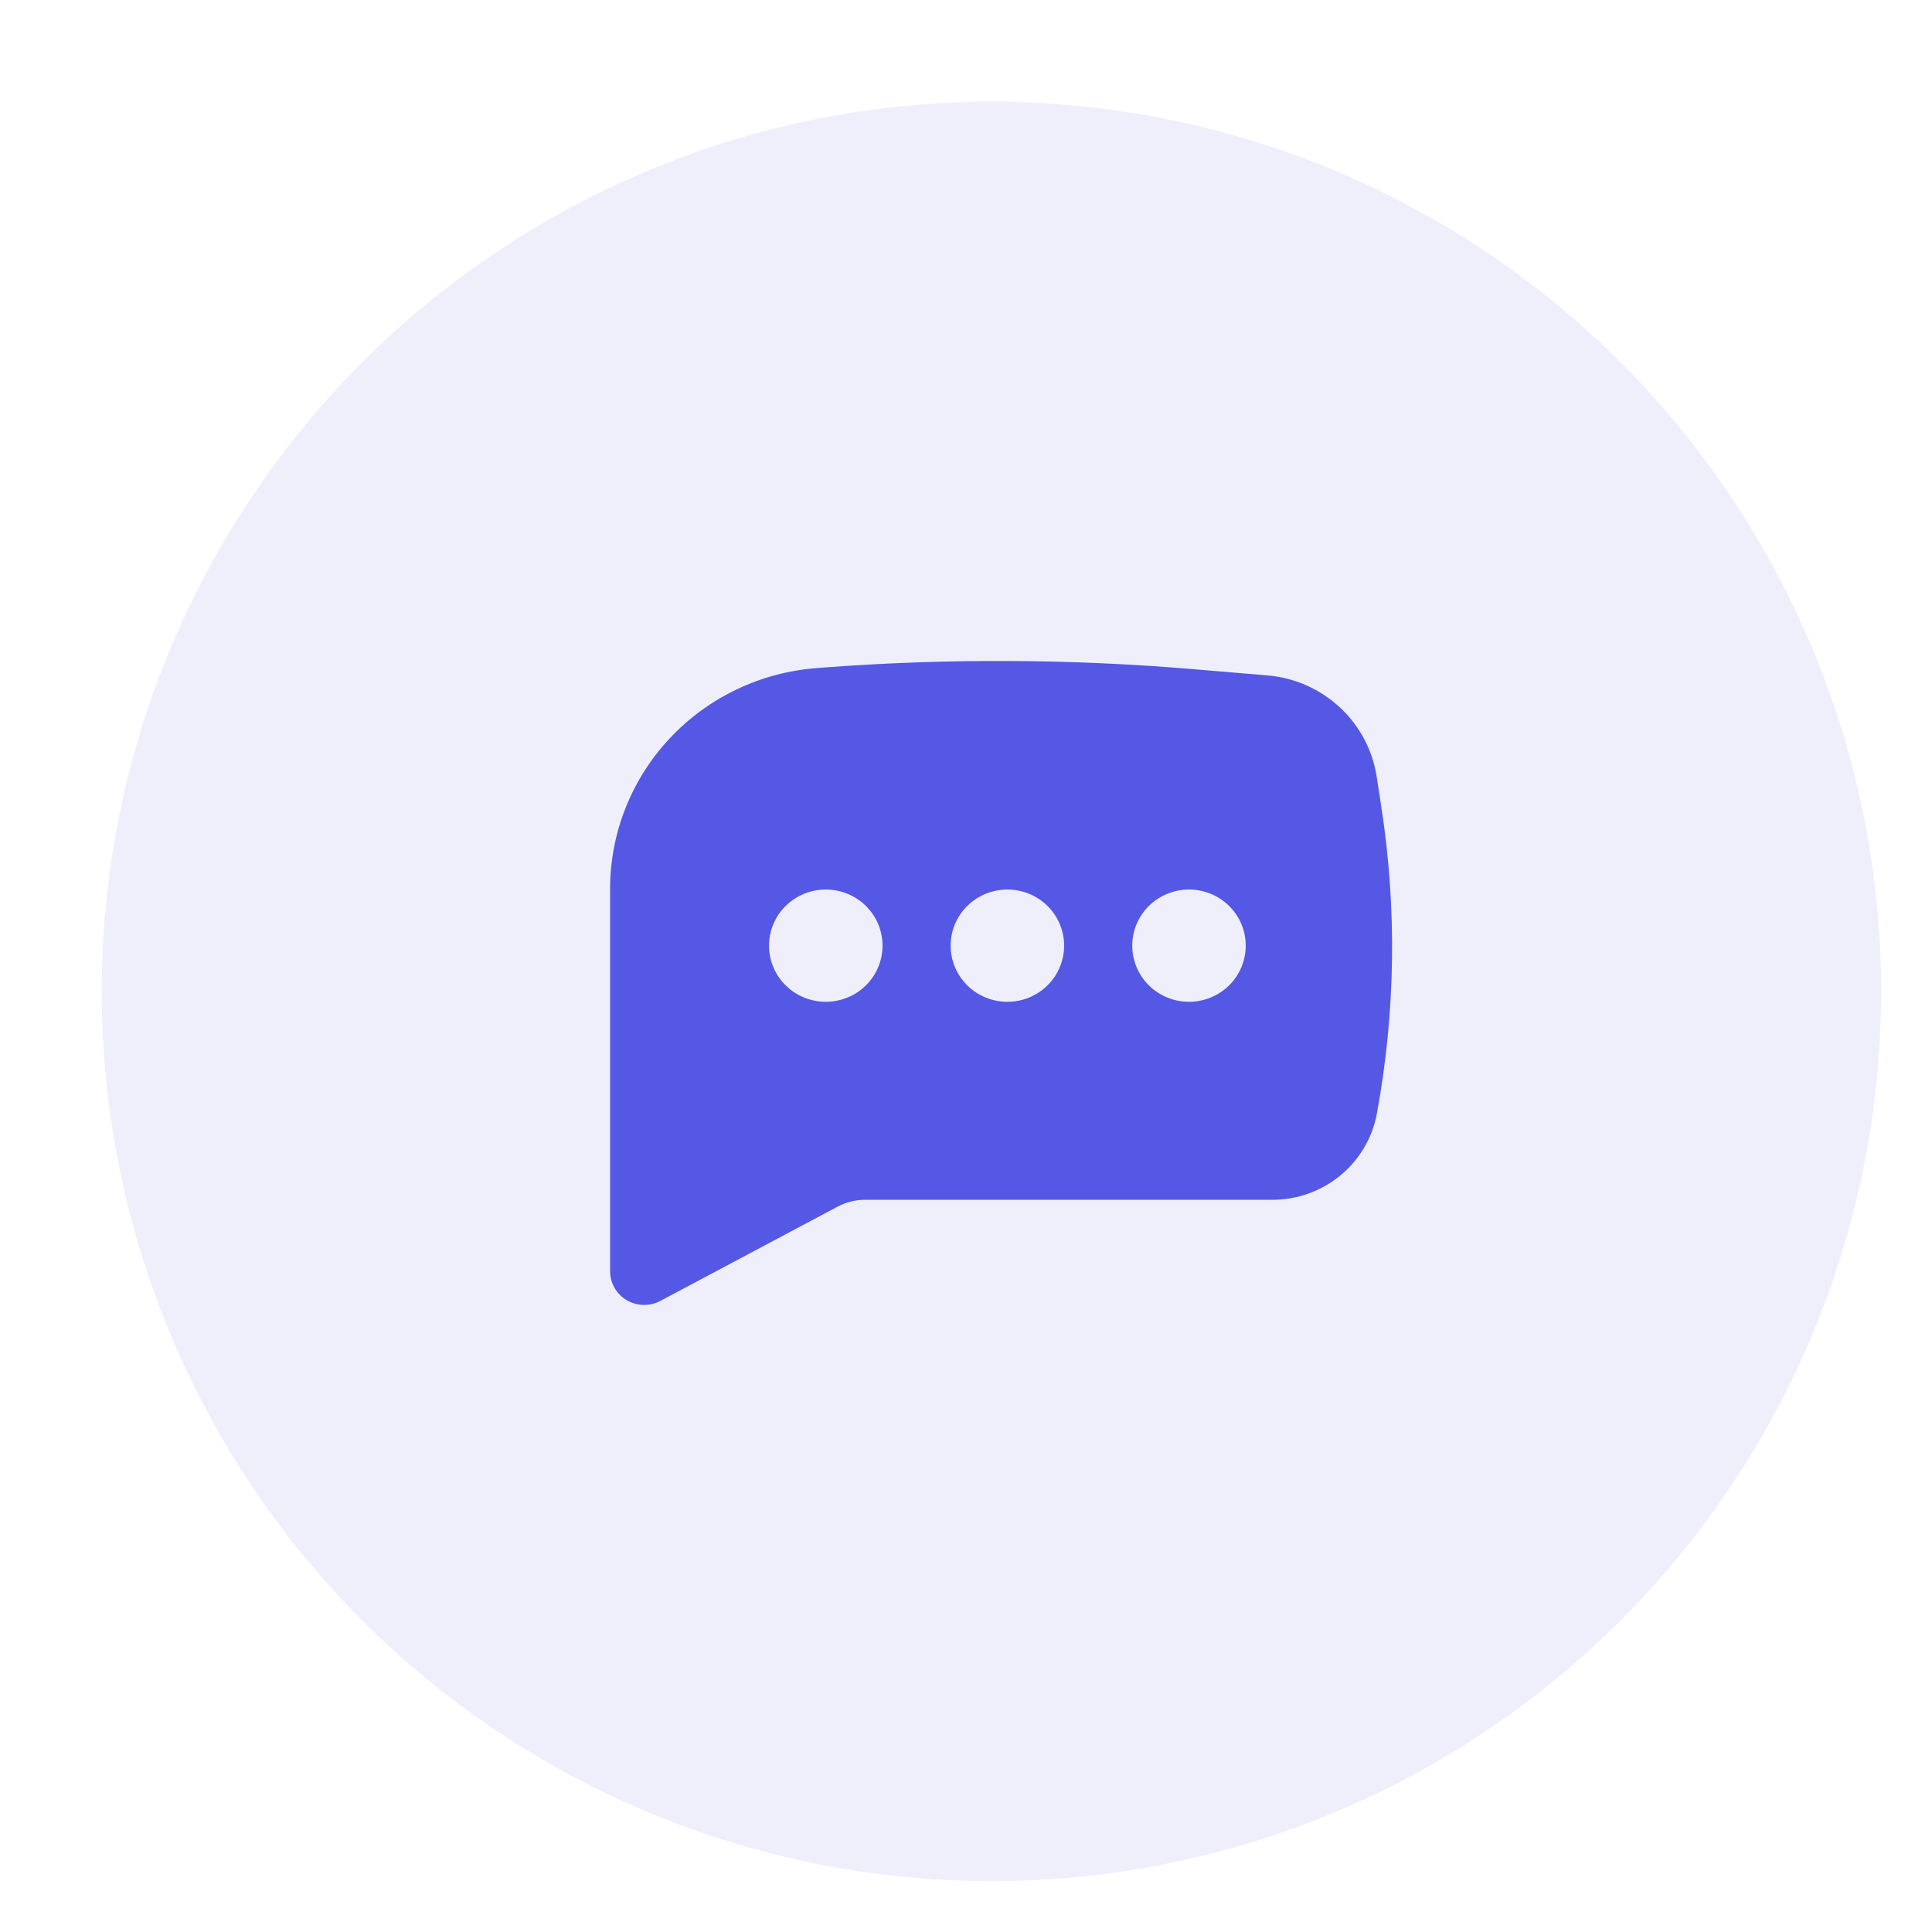
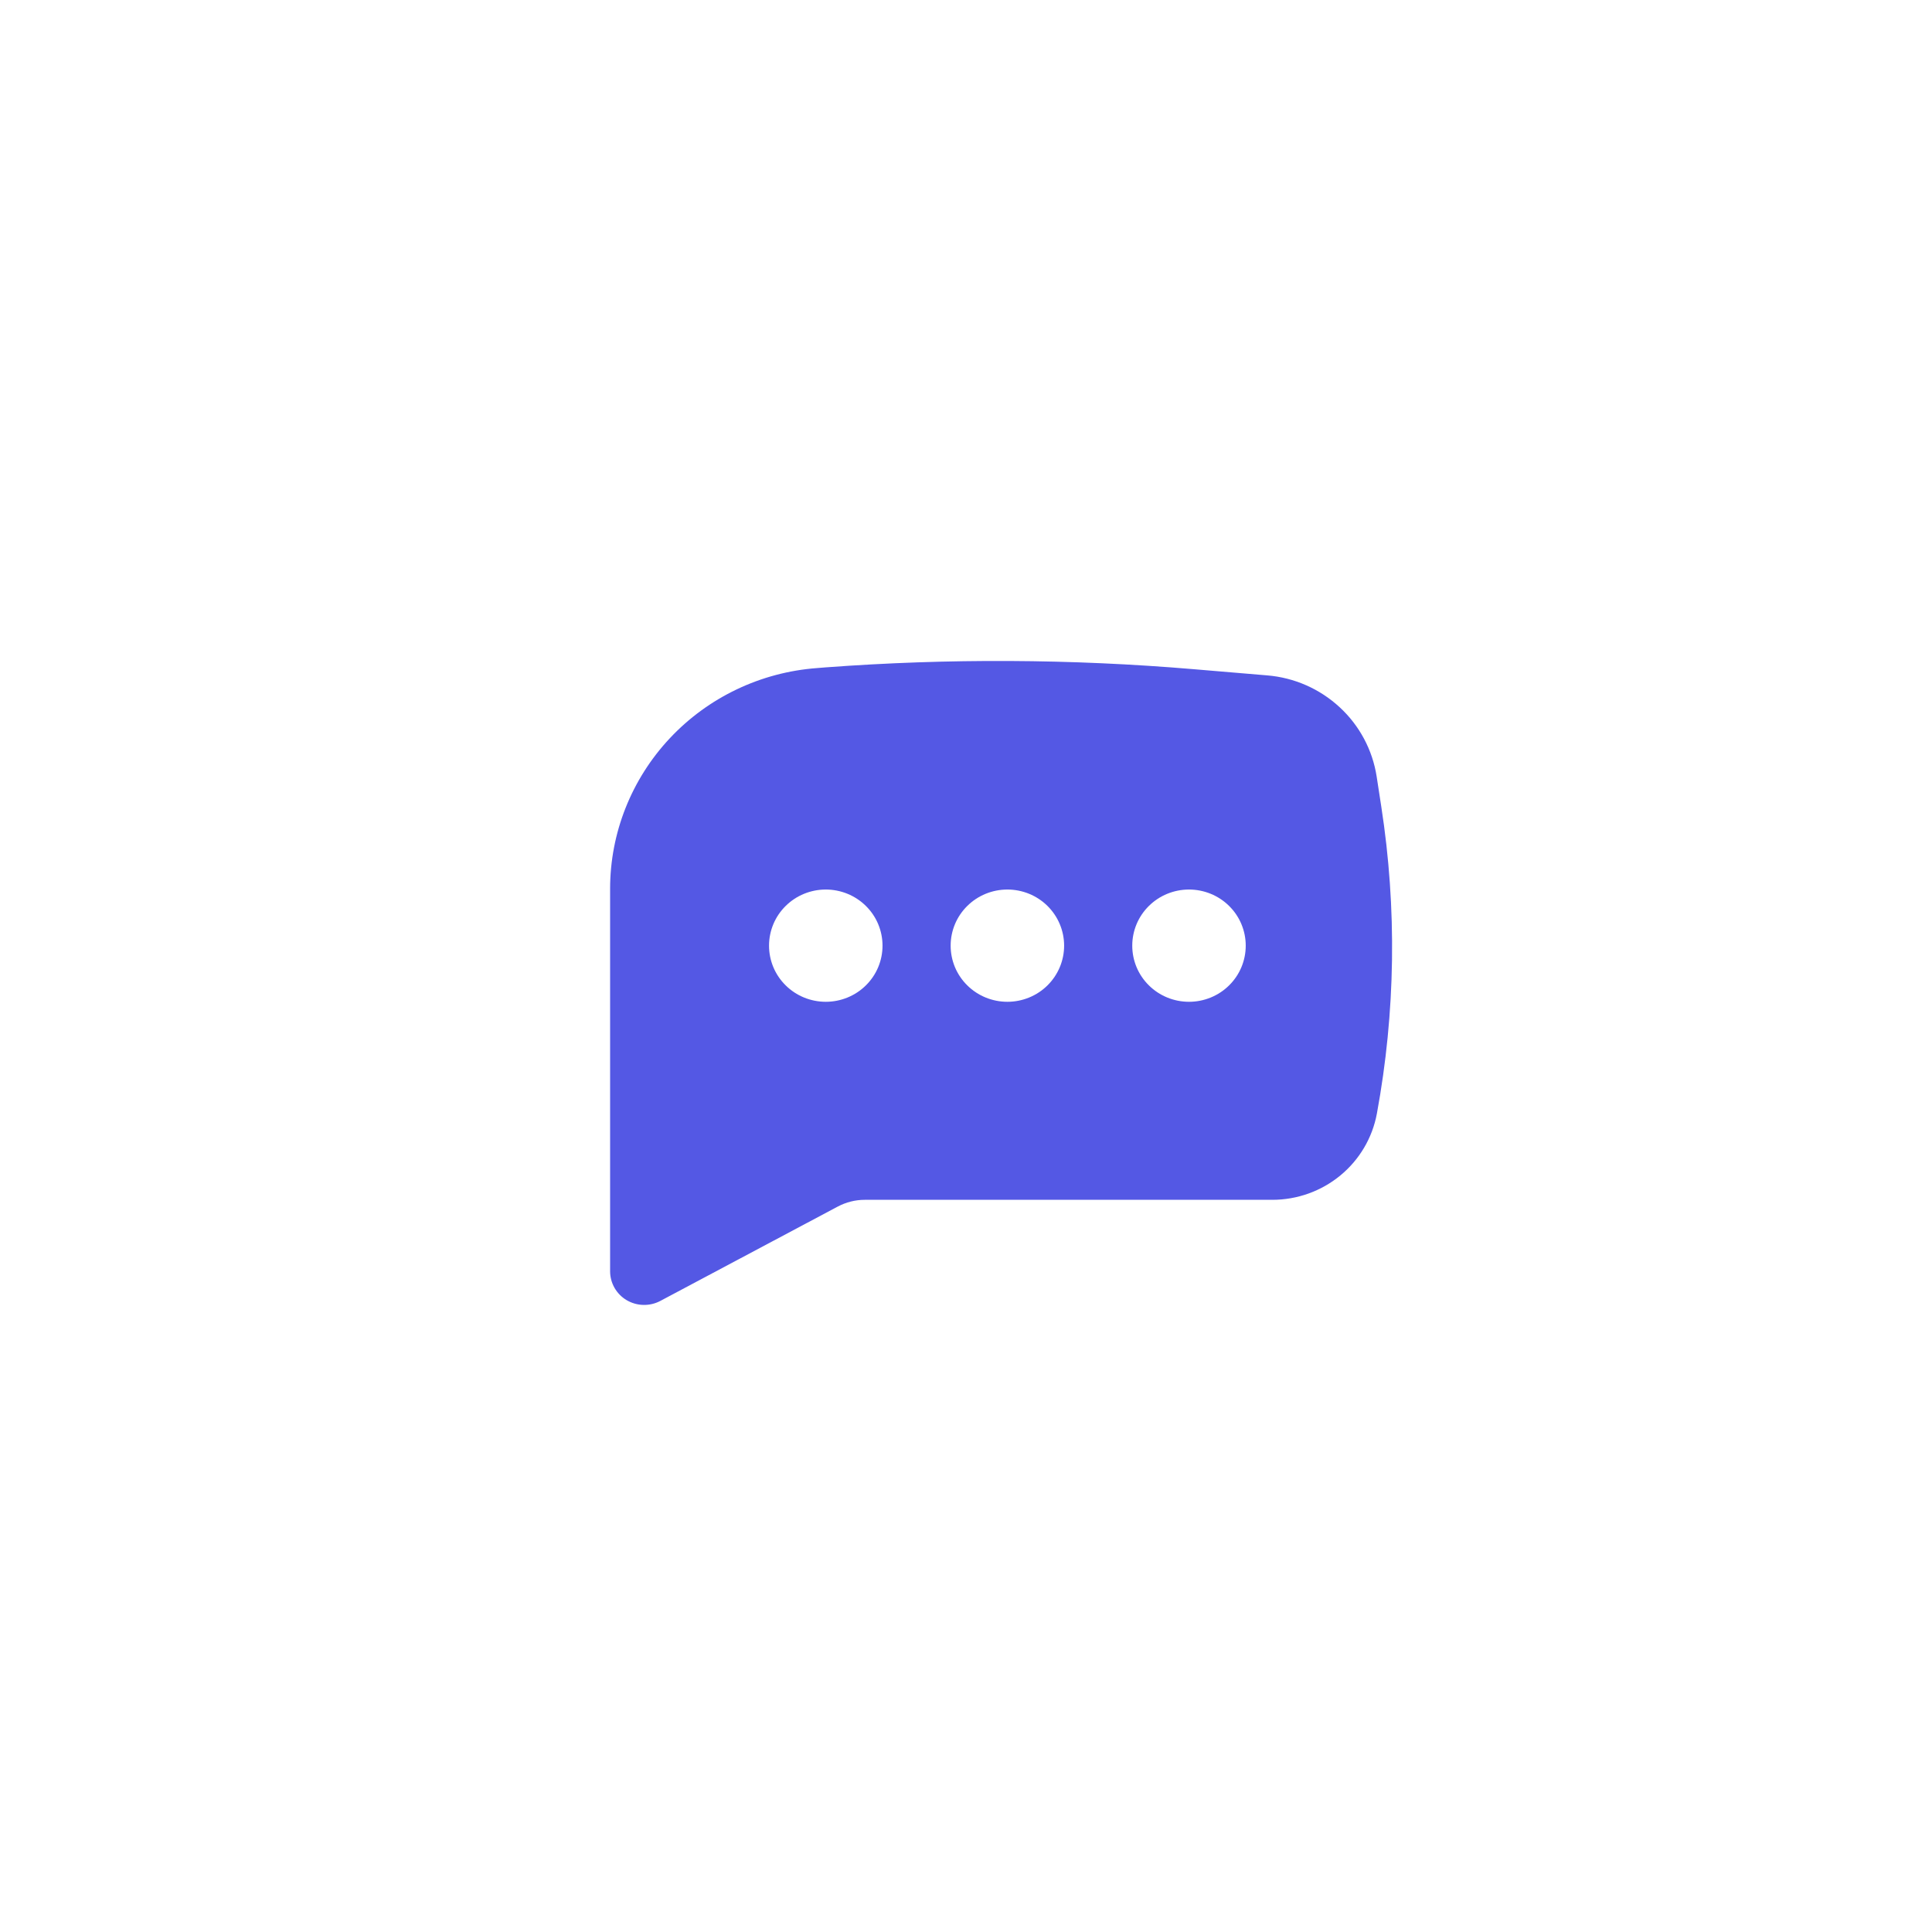
<svg xmlns="http://www.w3.org/2000/svg" width="38" height="38" viewBox="0 0 38 38" fill="none">
-   <circle opacity="0.09" cx="19.5" cy="19.5" r="17.5" fill="#5458E4" />
  <path fill-rule="evenodd" clip-rule="evenodd" d="M16.244 13.126C18.651 12.947 21.07 12.959 23.476 13.162L24.925 13.284C25.458 13.328 25.959 13.549 26.349 13.91C26.74 14.27 26.996 14.751 27.077 15.273L27.168 15.864C27.478 17.867 27.449 19.907 27.082 21.901C26.994 22.378 26.74 22.809 26.364 23.119C25.988 23.429 25.514 23.599 25.024 23.599H17.008C16.823 23.599 16.642 23.645 16.479 23.731L12.987 25.588C12.885 25.642 12.77 25.669 12.654 25.666C12.539 25.664 12.425 25.631 12.326 25.573C12.226 25.514 12.144 25.43 12.087 25.331C12.03 25.231 12 25.119 12 25.004V17.481C12 16.383 12.42 15.325 13.175 14.52C13.93 13.715 14.964 13.222 16.071 13.14L16.244 13.126ZM16.242 17.496C15.946 17.496 15.662 17.612 15.453 17.819C15.243 18.026 15.126 18.307 15.126 18.6C15.126 18.893 15.243 19.174 15.453 19.381C15.662 19.588 15.946 19.704 16.242 19.704C16.538 19.704 16.822 19.588 17.031 19.381C17.241 19.174 17.358 18.893 17.358 18.6C17.358 18.307 17.241 18.026 17.031 17.819C16.822 17.612 16.538 17.496 16.242 17.496ZM19.814 17.496C19.518 17.496 19.234 17.612 19.025 17.819C18.815 18.026 18.698 18.307 18.698 18.6C18.698 18.893 18.815 19.174 19.025 19.381C19.234 19.588 19.518 19.704 19.814 19.704C20.11 19.704 20.394 19.588 20.603 19.381C20.812 19.174 20.93 18.893 20.93 18.6C20.93 18.307 20.812 18.026 20.603 17.819C20.394 17.612 20.11 17.496 19.814 17.496ZM22.27 18.6C22.27 18.307 22.387 18.026 22.597 17.819C22.806 17.612 23.09 17.496 23.386 17.496C23.682 17.496 23.966 17.612 24.175 17.819C24.385 18.026 24.502 18.307 24.502 18.6C24.502 18.893 24.385 19.174 24.175 19.381C23.966 19.588 23.682 19.704 23.386 19.704C23.09 19.704 22.806 19.588 22.597 19.381C22.387 19.174 22.27 18.893 22.27 18.6Z" fill="#5458E4" />
</svg>